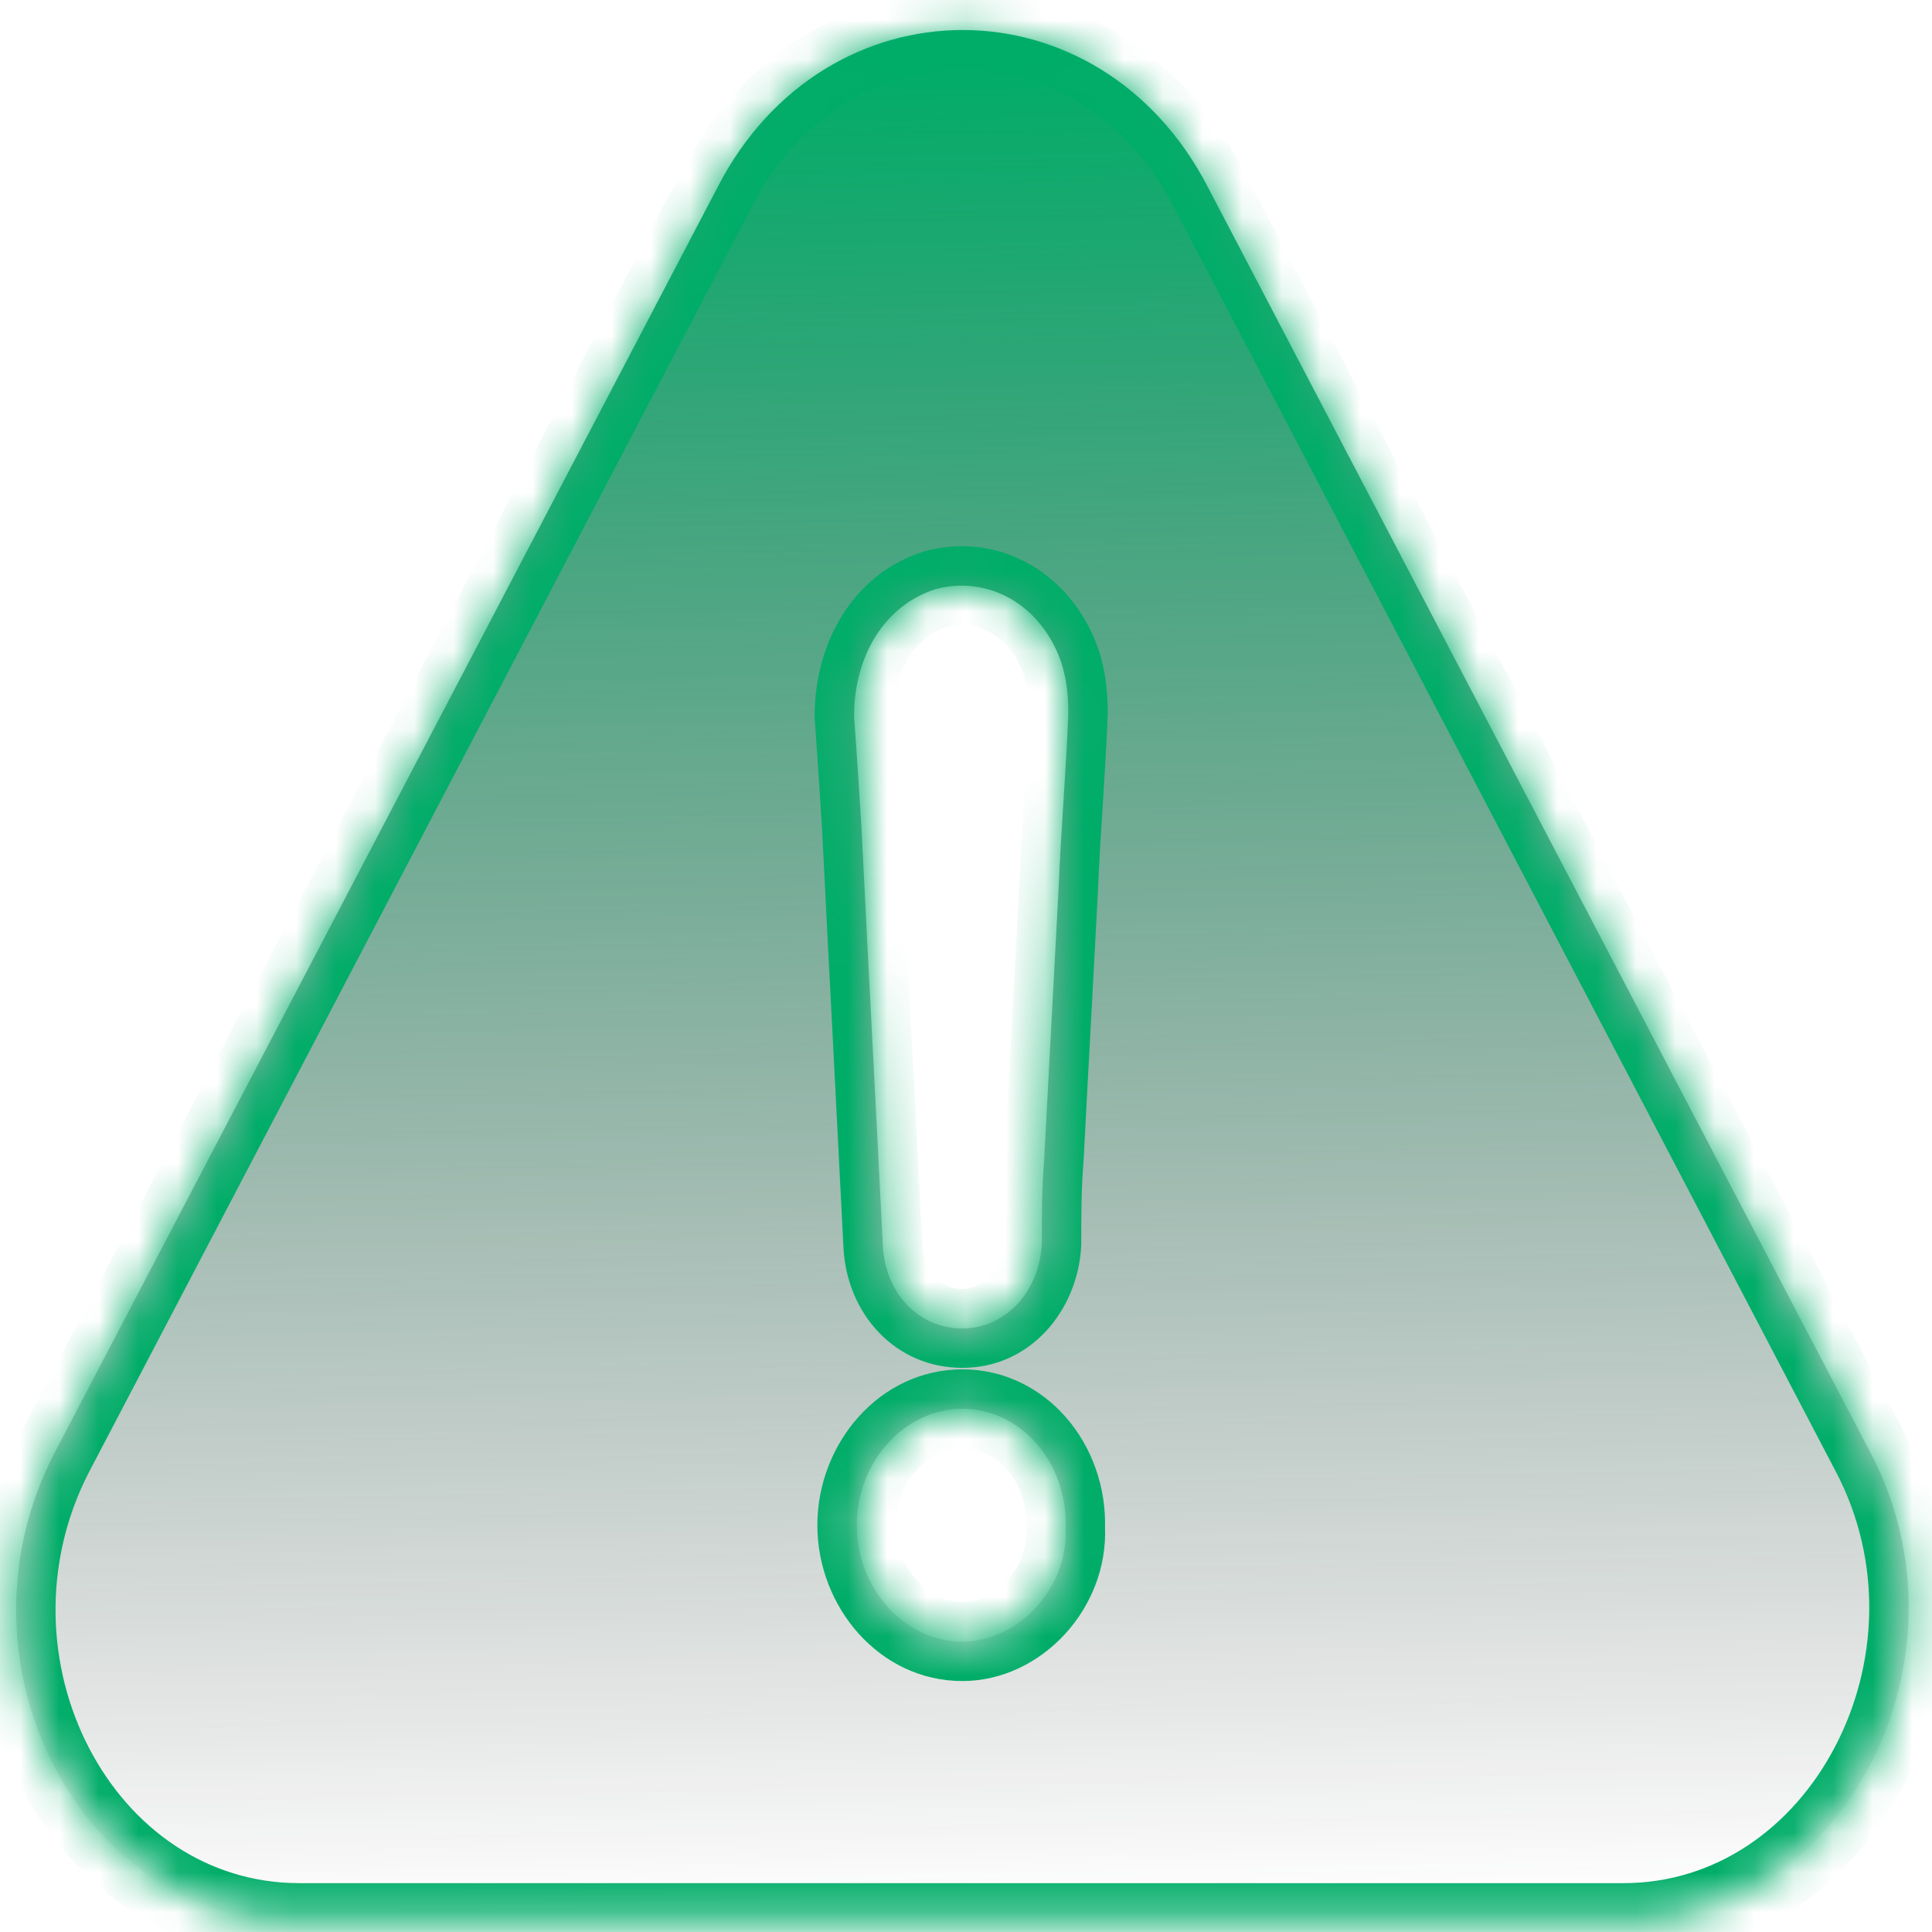
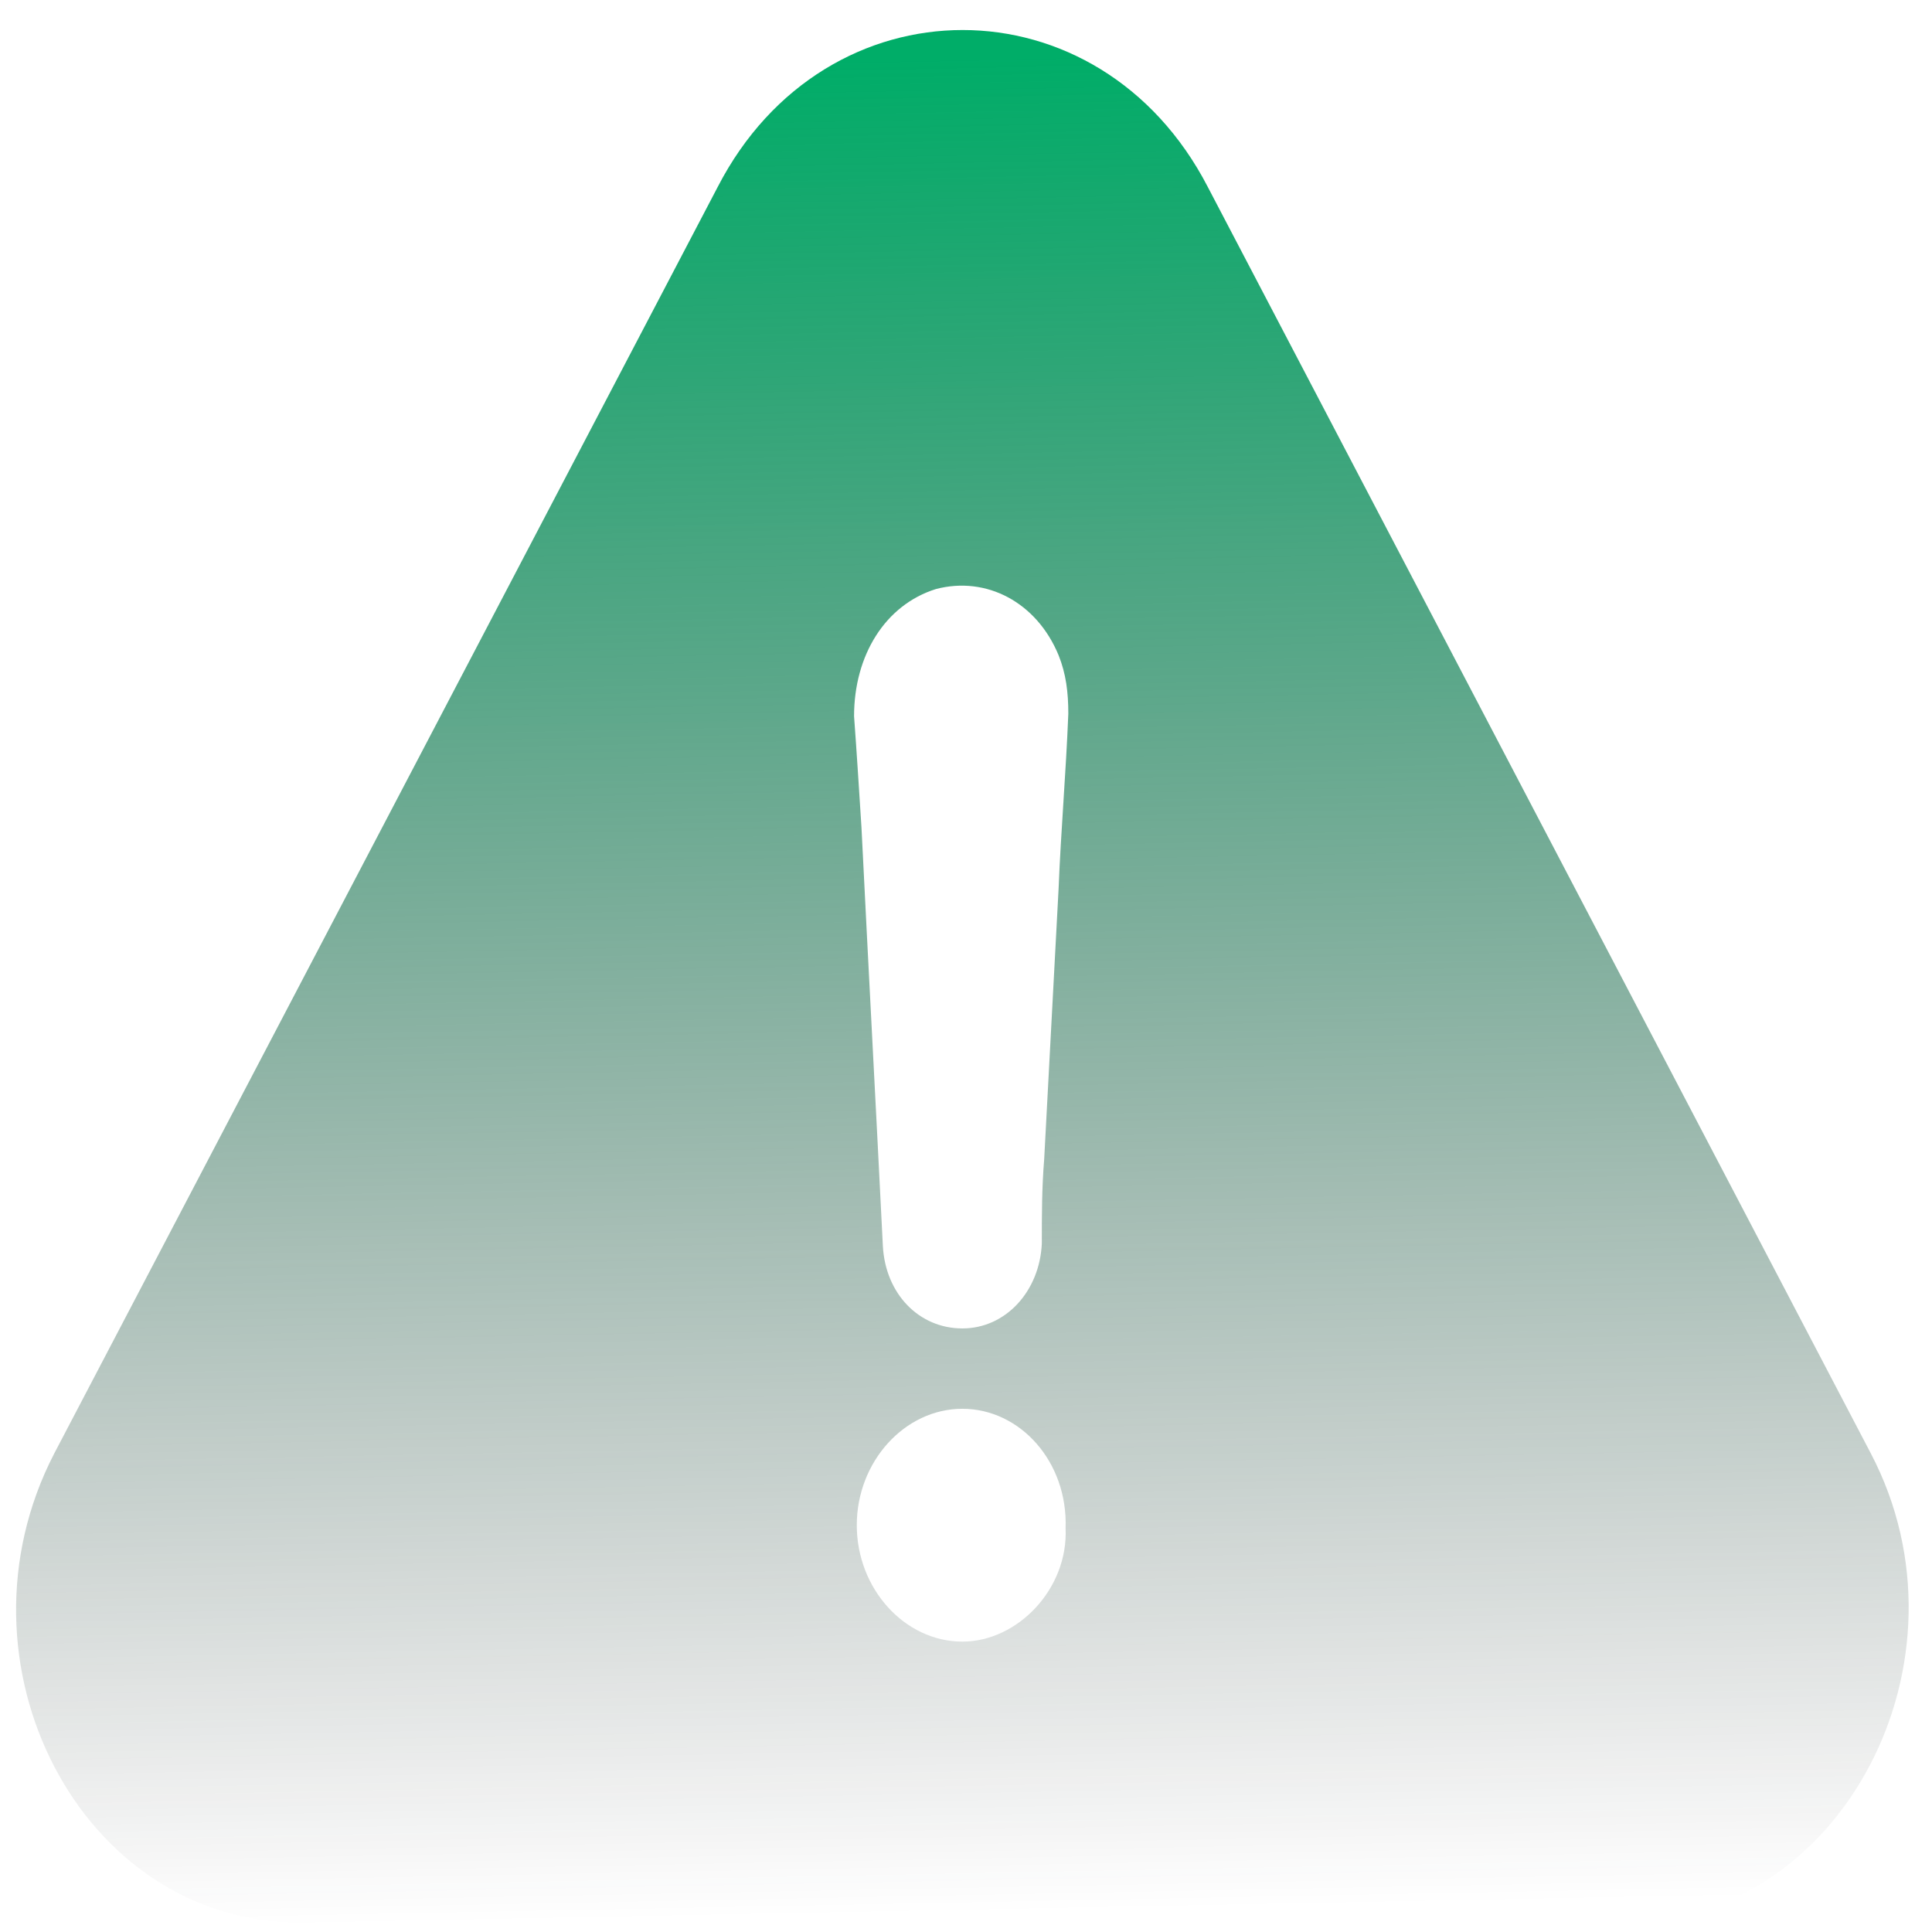
<svg xmlns="http://www.w3.org/2000/svg" width="49" height="49" viewBox="0 0 49 49" fill="none">
  <mask id="path-1-inside-1_27464_24496" fill="white">
-     <path d="M47.449 36.863L30.632 4.741C27.886 -0.565 20.94 -0.565 18.203 4.741L1.376 36.863C-1.37 42.169 2.048 48.761 7.591 48.761H41.175C46.718 48.761 50.195 42.104 47.449 36.863ZM24.408 41.635C22.945 41.635 21.73 40.295 21.73 38.682C21.73 37.07 22.945 35.73 24.408 35.73C25.87 35.73 27.085 37.07 27.026 38.759C27.095 40.295 25.811 41.635 24.408 41.635ZM26.848 22.545C26.73 24.833 26.601 27.111 26.483 29.399C26.423 30.14 26.423 30.815 26.423 31.545C26.364 32.755 25.504 33.692 24.408 33.692C23.311 33.692 22.461 32.82 22.392 31.611C22.214 28.048 22.026 24.55 21.849 20.987C21.789 20.05 21.73 19.102 21.661 18.165C21.661 16.618 22.451 15.343 23.736 14.94C25.02 14.602 26.295 15.277 26.848 16.618C27.036 17.086 27.095 17.555 27.095 18.1C27.036 19.592 26.907 21.074 26.848 22.545Z" />
-   </mask>
+     </mask>
  <path d="M47.449 36.863L30.632 4.741C27.886 -0.565 20.94 -0.565 18.203 4.741L1.376 36.863C-1.37 42.169 2.048 48.761 7.591 48.761H41.175C46.718 48.761 50.195 42.104 47.449 36.863ZM24.408 41.635C22.945 41.635 21.73 40.295 21.73 38.682C21.73 37.07 22.945 35.73 24.408 35.73C25.87 35.73 27.085 37.07 27.026 38.759C27.095 40.295 25.811 41.635 24.408 41.635ZM26.848 22.545C26.73 24.833 26.601 27.111 26.483 29.399C26.423 30.14 26.423 30.815 26.423 31.545C26.364 32.755 25.504 33.692 24.408 33.692C23.311 33.692 22.461 32.82 22.392 31.611C22.214 28.048 22.026 24.55 21.849 20.987C21.789 20.05 21.73 19.102 21.661 18.165C21.661 16.618 22.451 15.343 23.736 14.94C25.02 14.602 26.295 15.277 26.848 16.618C27.036 17.086 27.095 17.555 27.095 18.1C27.036 19.592 26.907 21.074 26.848 22.545Z" fill="url(#paint0_linear_27464_24496)" />
  <path d="M47.449 36.863L46.563 37.327L46.563 37.327L47.449 36.863ZM30.632 4.741L29.744 5.201L29.746 5.205L30.632 4.741ZM18.203 4.741L19.089 5.205L19.091 5.199L18.203 4.741ZM1.376 36.863L0.491 36.399L0.488 36.403L1.376 36.863ZM27.026 38.759L26.026 38.724L26.025 38.764L26.027 38.804L27.026 38.759ZM26.848 22.545L27.847 22.597L27.847 22.585L26.848 22.545ZM26.483 29.399L27.479 29.479L27.48 29.465L27.481 29.451L26.483 29.399ZM26.423 31.545L27.422 31.594L27.423 31.57V31.545H26.423ZM22.392 31.611L21.393 31.661L21.394 31.668L22.392 31.611ZM21.849 20.987L22.847 20.937L22.847 20.924L21.849 20.987ZM21.661 18.165H20.661V18.202L20.664 18.239L21.661 18.165ZM23.736 14.94L23.481 13.973L23.459 13.979L23.436 13.986L23.736 14.94ZM26.848 16.618L27.776 16.246L27.772 16.236L26.848 16.618ZM27.095 18.1L28.094 18.139L28.095 18.119V18.1H27.095ZM48.335 36.399L31.518 4.277L29.746 5.205L46.563 37.327L48.335 36.399ZM31.52 4.281C28.401 -1.744 20.424 -1.747 17.314 4.283L19.091 5.199C21.455 0.616 27.37 0.613 29.744 5.201L31.52 4.281ZM17.317 4.277L0.491 36.399L2.262 37.327L19.088 5.205L17.317 4.277ZM0.488 36.403C-1.044 39.364 -0.856 42.683 0.488 45.264C1.835 47.848 4.386 49.761 7.591 49.761V47.761C5.253 47.761 3.324 46.378 2.262 44.34C1.198 42.298 1.05 39.668 2.264 37.322L0.488 36.403ZM7.591 49.761H41.175V47.761H7.591V49.761ZM41.175 49.761C44.382 49.761 46.946 47.83 48.305 45.243C49.664 42.658 49.873 39.335 48.334 36.398L46.563 37.327C47.771 39.632 47.615 42.258 46.535 44.312C45.457 46.364 43.51 47.761 41.175 47.761V49.761ZM24.408 40.635C23.587 40.635 22.73 39.837 22.73 38.682H20.73C20.73 40.753 22.303 42.635 24.408 42.635V40.635ZM22.73 38.682C22.73 37.528 23.587 36.73 24.408 36.73V34.73C22.303 34.73 20.73 36.612 20.73 38.682H22.73ZM24.408 36.73C25.215 36.73 26.069 37.507 26.026 38.724L28.025 38.794C28.101 36.633 26.525 34.73 24.408 34.73V36.73ZM26.027 38.804C26.072 39.802 25.21 40.635 24.408 40.635V42.635C26.412 42.635 28.118 40.788 28.025 38.714L26.027 38.804ZM25.849 22.494C25.79 23.636 25.729 24.776 25.667 25.918C25.605 27.059 25.543 28.202 25.484 29.347L27.481 29.451C27.54 28.308 27.602 27.168 27.664 26.026C27.726 24.885 27.787 23.742 27.847 22.597L25.849 22.494ZM25.486 29.319C25.423 30.106 25.423 30.82 25.423 31.545H27.423C27.423 30.811 27.424 30.174 27.479 29.479L25.486 29.319ZM25.424 31.497C25.386 32.286 24.865 32.692 24.408 32.692V34.692C26.143 34.692 27.342 33.224 27.422 31.594L25.424 31.497ZM24.408 32.692C23.919 32.692 23.434 32.316 23.39 31.554L21.394 31.668C21.488 33.325 22.703 34.692 24.408 34.692V32.692ZM23.391 31.561C23.302 29.778 23.21 28.012 23.119 26.247C23.027 24.482 22.936 22.718 22.847 20.937L20.85 21.037C20.939 22.82 21.03 24.586 21.122 26.351C21.213 28.116 21.304 29.88 21.393 31.661L23.391 31.561ZM22.847 20.924C22.787 19.988 22.728 19.035 22.658 18.091L20.664 18.239C20.732 19.169 20.791 20.111 20.851 21.05L22.847 20.924ZM22.661 18.165C22.661 16.94 23.267 16.135 24.035 15.894L23.436 13.986C21.635 14.551 20.661 16.296 20.661 18.165H22.661ZM23.99 15.907C24.738 15.71 25.54 16.07 25.924 16.999L27.772 16.236C27.05 14.486 25.303 13.494 23.481 13.973L23.99 15.907ZM25.92 16.99C26.044 17.3 26.095 17.631 26.095 18.1H28.095C28.095 17.479 28.027 16.872 27.776 16.246L25.92 16.99ZM26.096 18.06C26.067 18.793 26.021 19.525 25.974 20.267C25.927 21.006 25.879 21.756 25.849 22.505L27.847 22.585C27.876 21.863 27.922 21.137 27.97 20.394C28.016 19.655 28.064 18.899 28.094 18.139L26.096 18.06Z" fill="#00AD68" mask="url(#path-1-inside-1_27464_24496)" />
  <defs>
    <linearGradient id="paint0_linear_27464_24496" x1="35.695" y1="1.225" x2="36.612" y2="48.298" gradientUnits="userSpaceOnUse">
      <stop stop-color="#00AD68" />
      <stop offset="1" stop-color="#18181B" stop-opacity="0" />
    </linearGradient>
  </defs>
</svg>